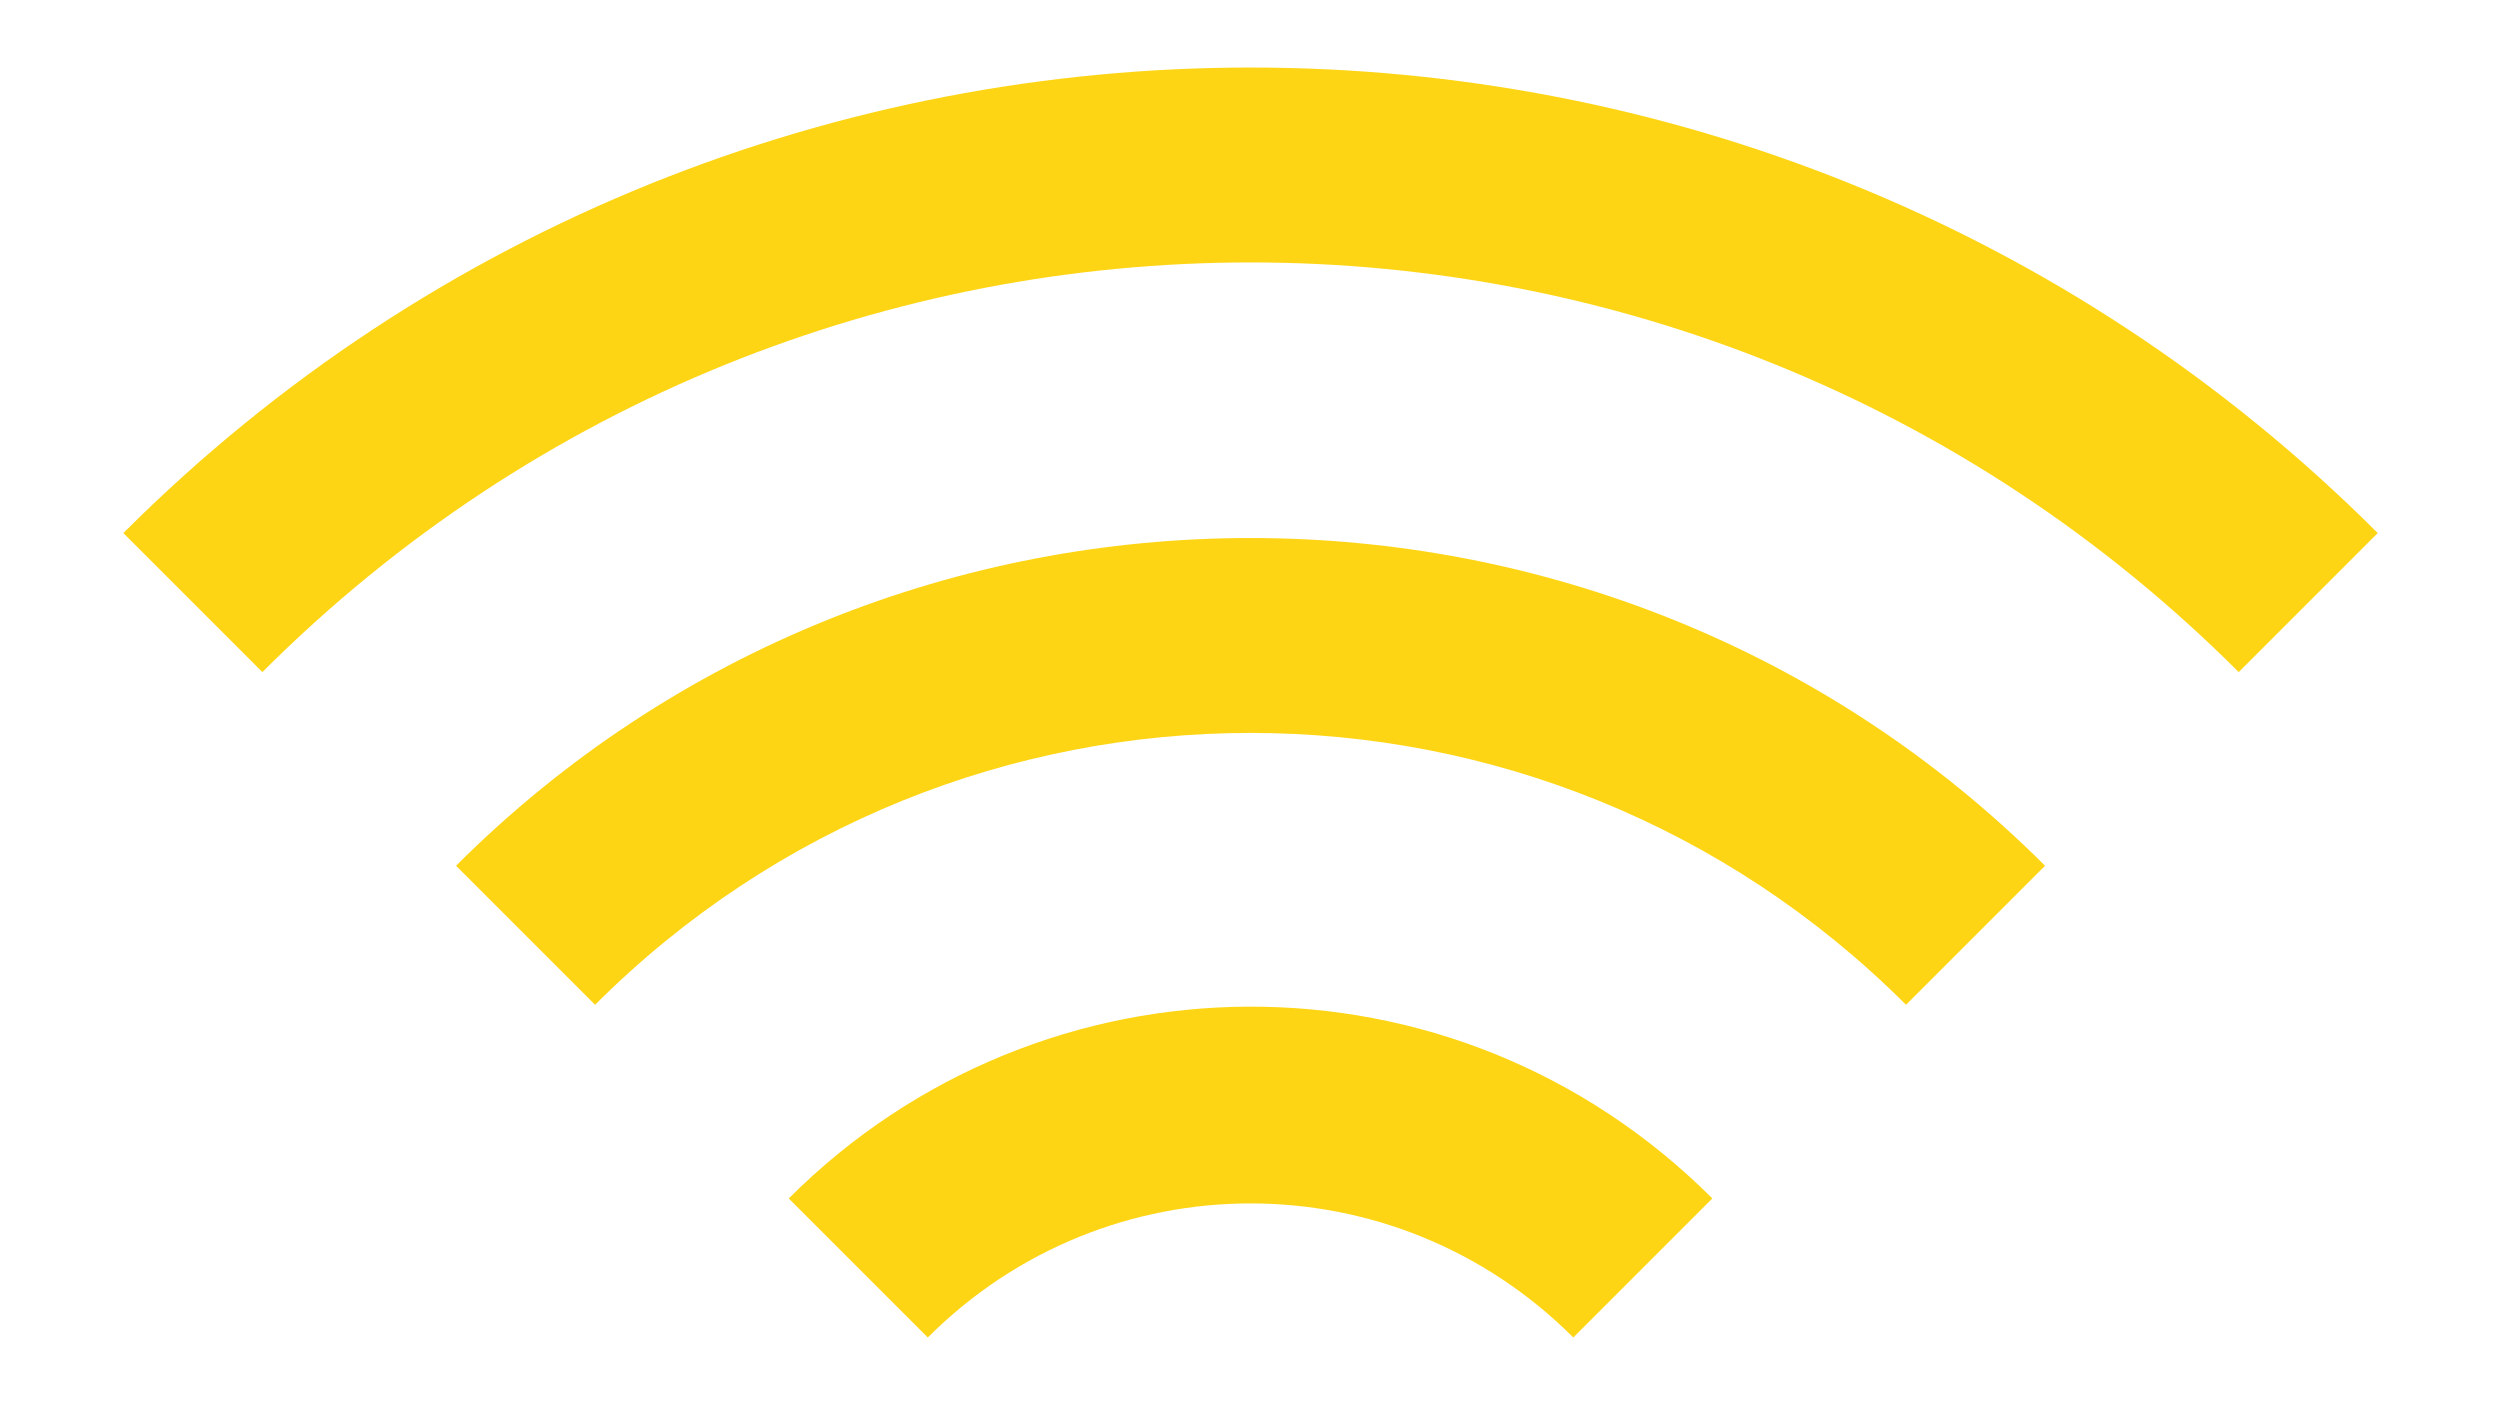
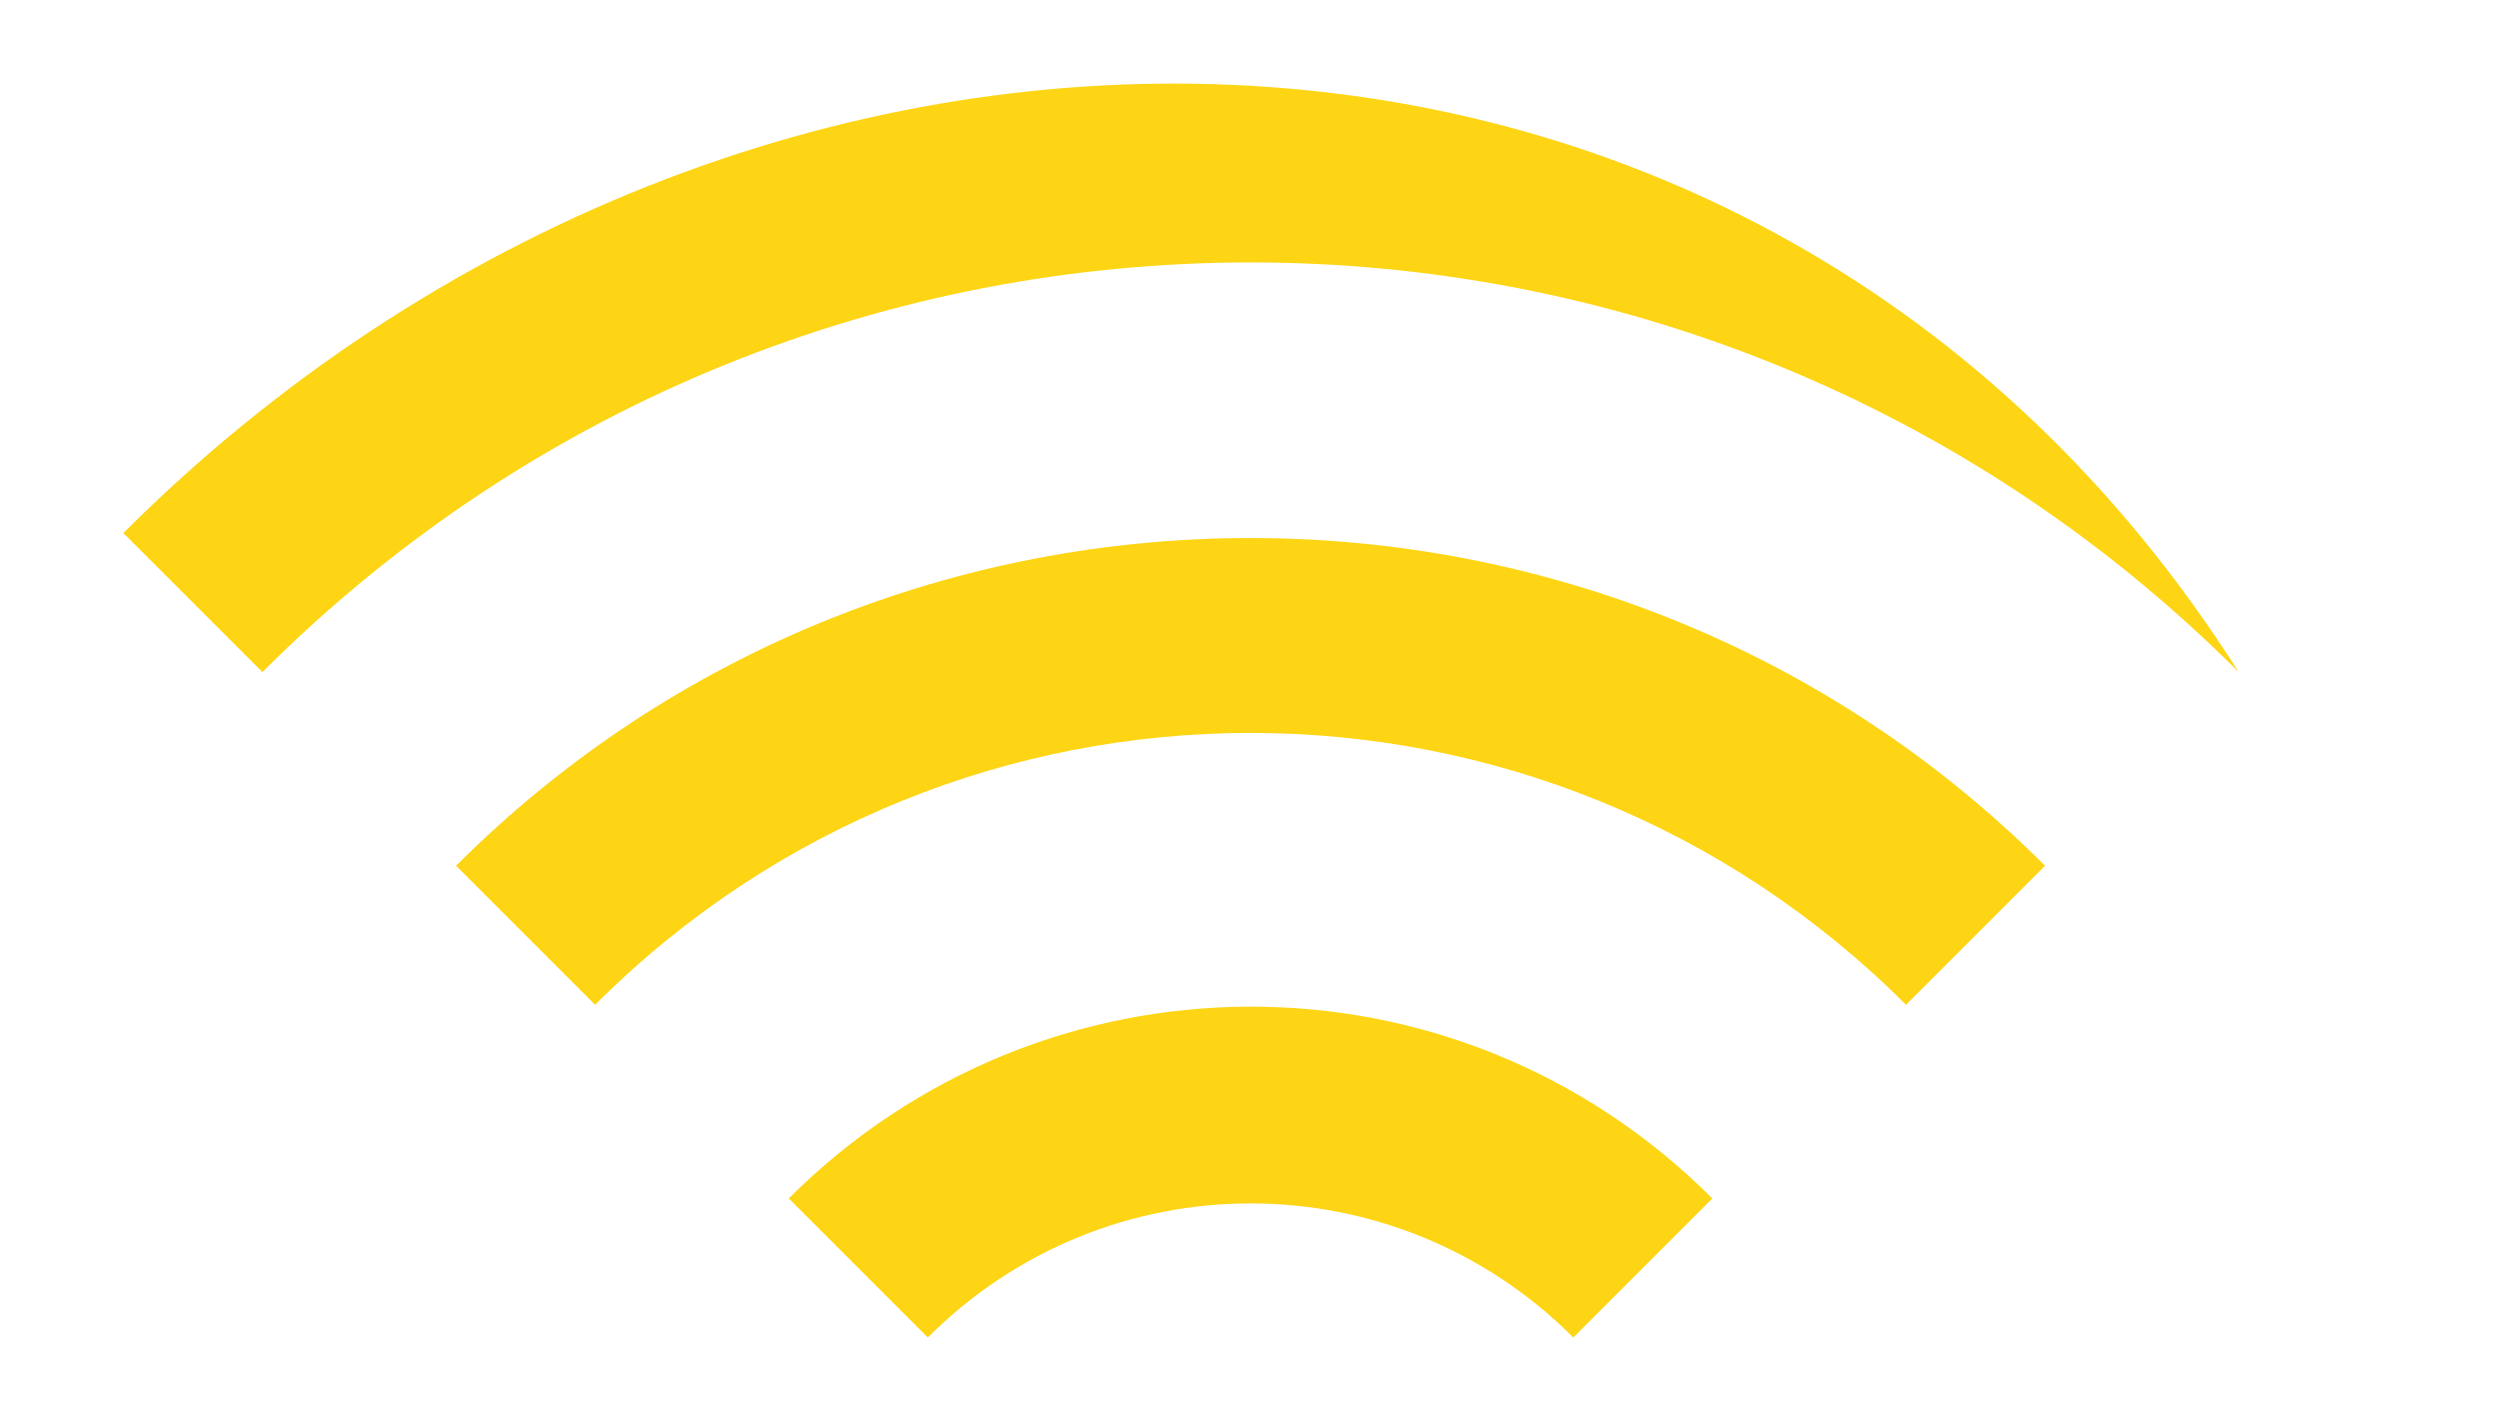
<svg xmlns="http://www.w3.org/2000/svg" version="1.1" id="Layer_1" x="0px" y="0px" viewBox="0 0 35.6 20" style="enable-background:new 0 0 35.6 20;" xml:space="preserve">
  <g id="Group_179_00000070822036548417584040000003686579068319225531_" transform="translate(-931 -5099.446)">
    <g id="Group_60_00000170967796988741520520000016060977934349987762_" transform="translate(972.102 5127.149) rotate(-45)">
      <g>
        <g id="Group_37_00000165228776239902348280000001500476692186229434_" transform="translate(0 -0.143)">
-           <path style="fill:#fed514" id="Path_22_00000031911749525654635880000000584639860798709910_" d="M-4.3-19.2h-2.8c0-3.6-2.9-6.5-6.5-6.5v-2.8      C-8.5-28.5-4.3-24.4-4.3-19.2 M-13.6-41.9v2.8c11,0,19.9,8.9,19.9,19.9h2.8C9.1-31.7-1.1-41.9-13.6-41.9 M-13.6-35.2v2.8      c7.3,0,13.2,5.9,13.2,13.2h2.8C2.4-28-4.8-35.2-13.6-35.2" />
+           <path style="fill:#fed514" id="Path_22_00000031911749525654635880000000584639860798709910_" d="M-4.3-19.2h-2.8c0-3.6-2.9-6.5-6.5-6.5v-2.8      C-8.5-28.5-4.3-24.4-4.3-19.2 M-13.6-41.9v2.8c11,0,19.9,8.9,19.9,19.9C9.1-31.7-1.1-41.9-13.6-41.9 M-13.6-35.2v2.8      c7.3,0,13.2,5.9,13.2,13.2h2.8C2.4-28-4.8-35.2-13.6-35.2" />
        </g>
      </g>
    </g>
  </g>
</svg>